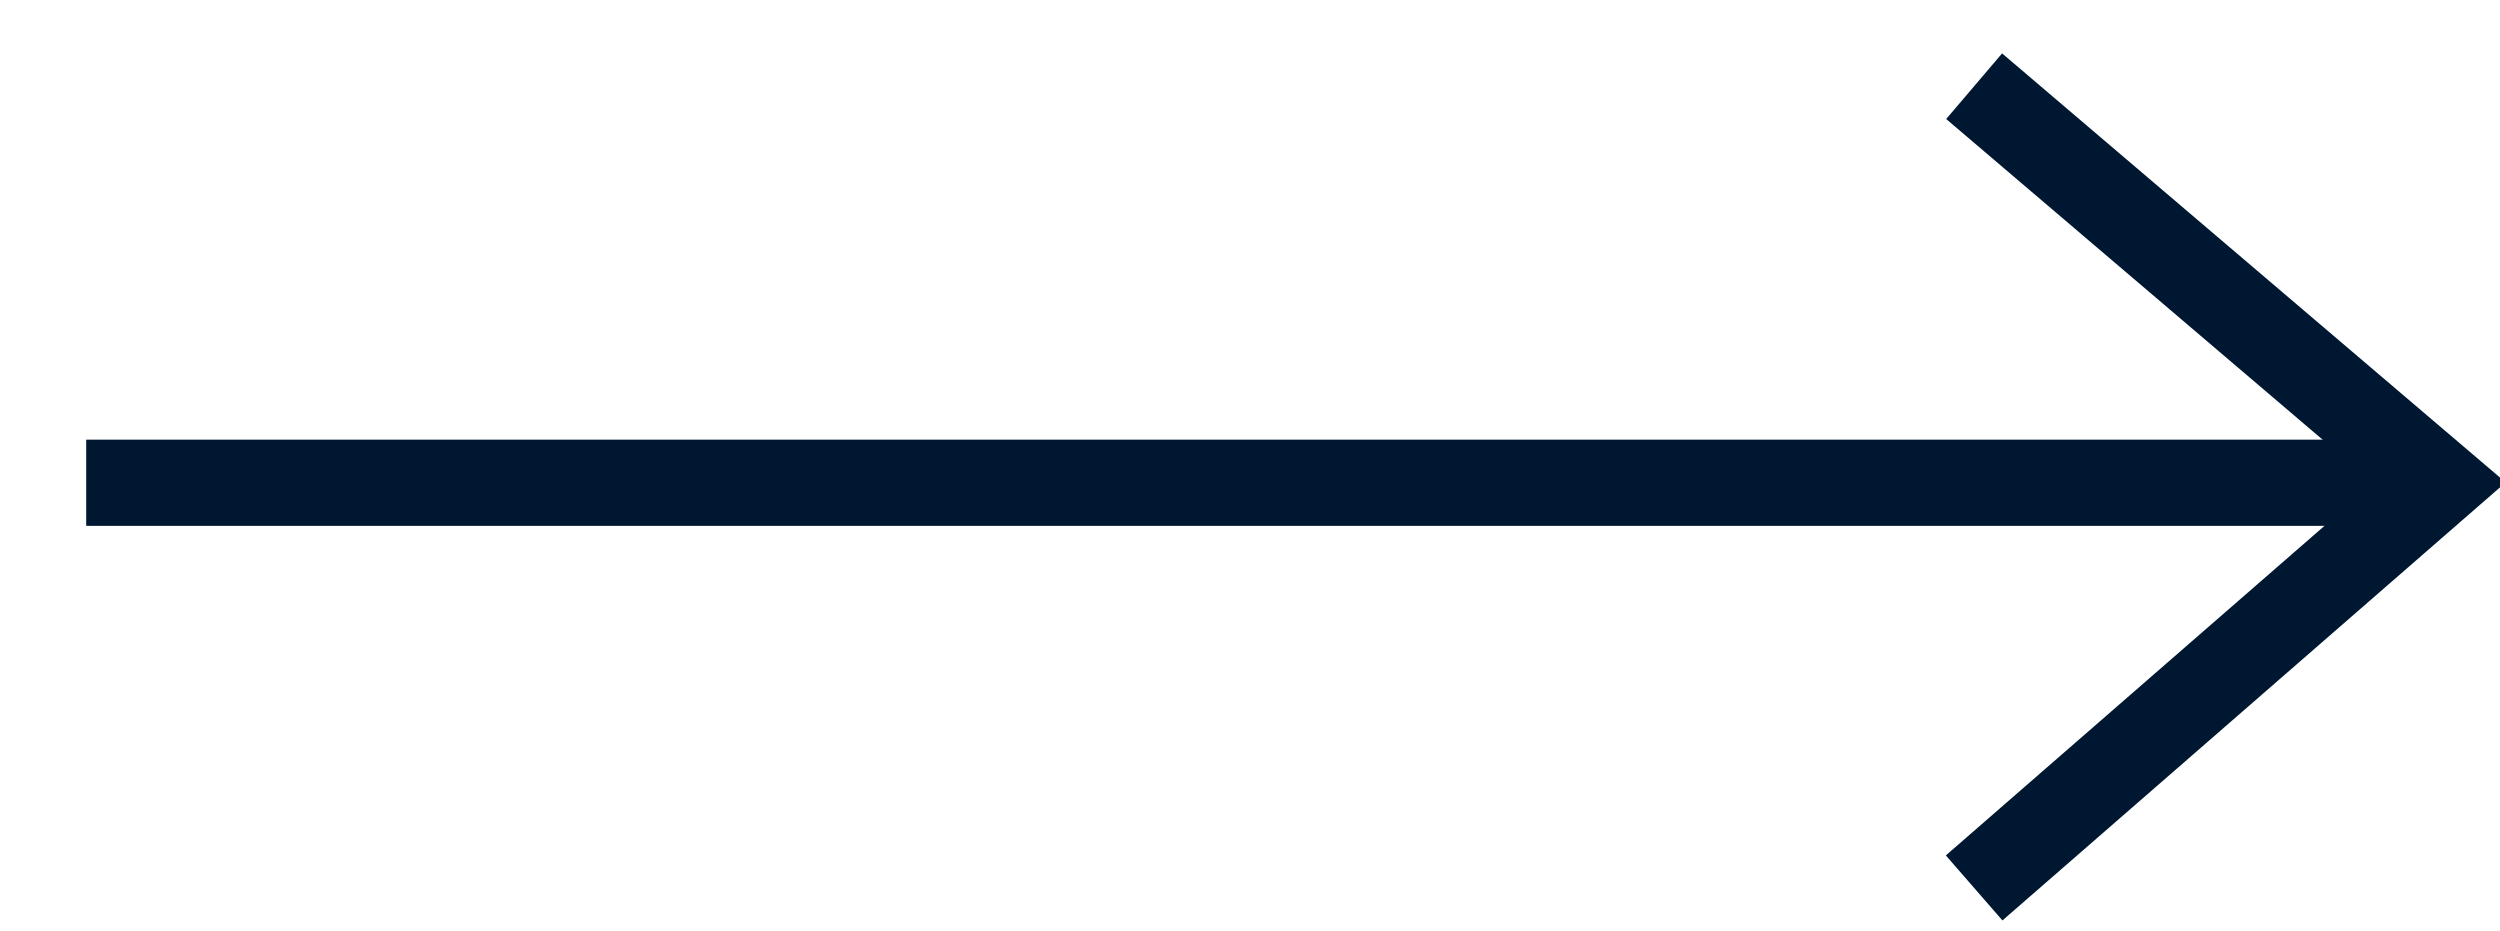
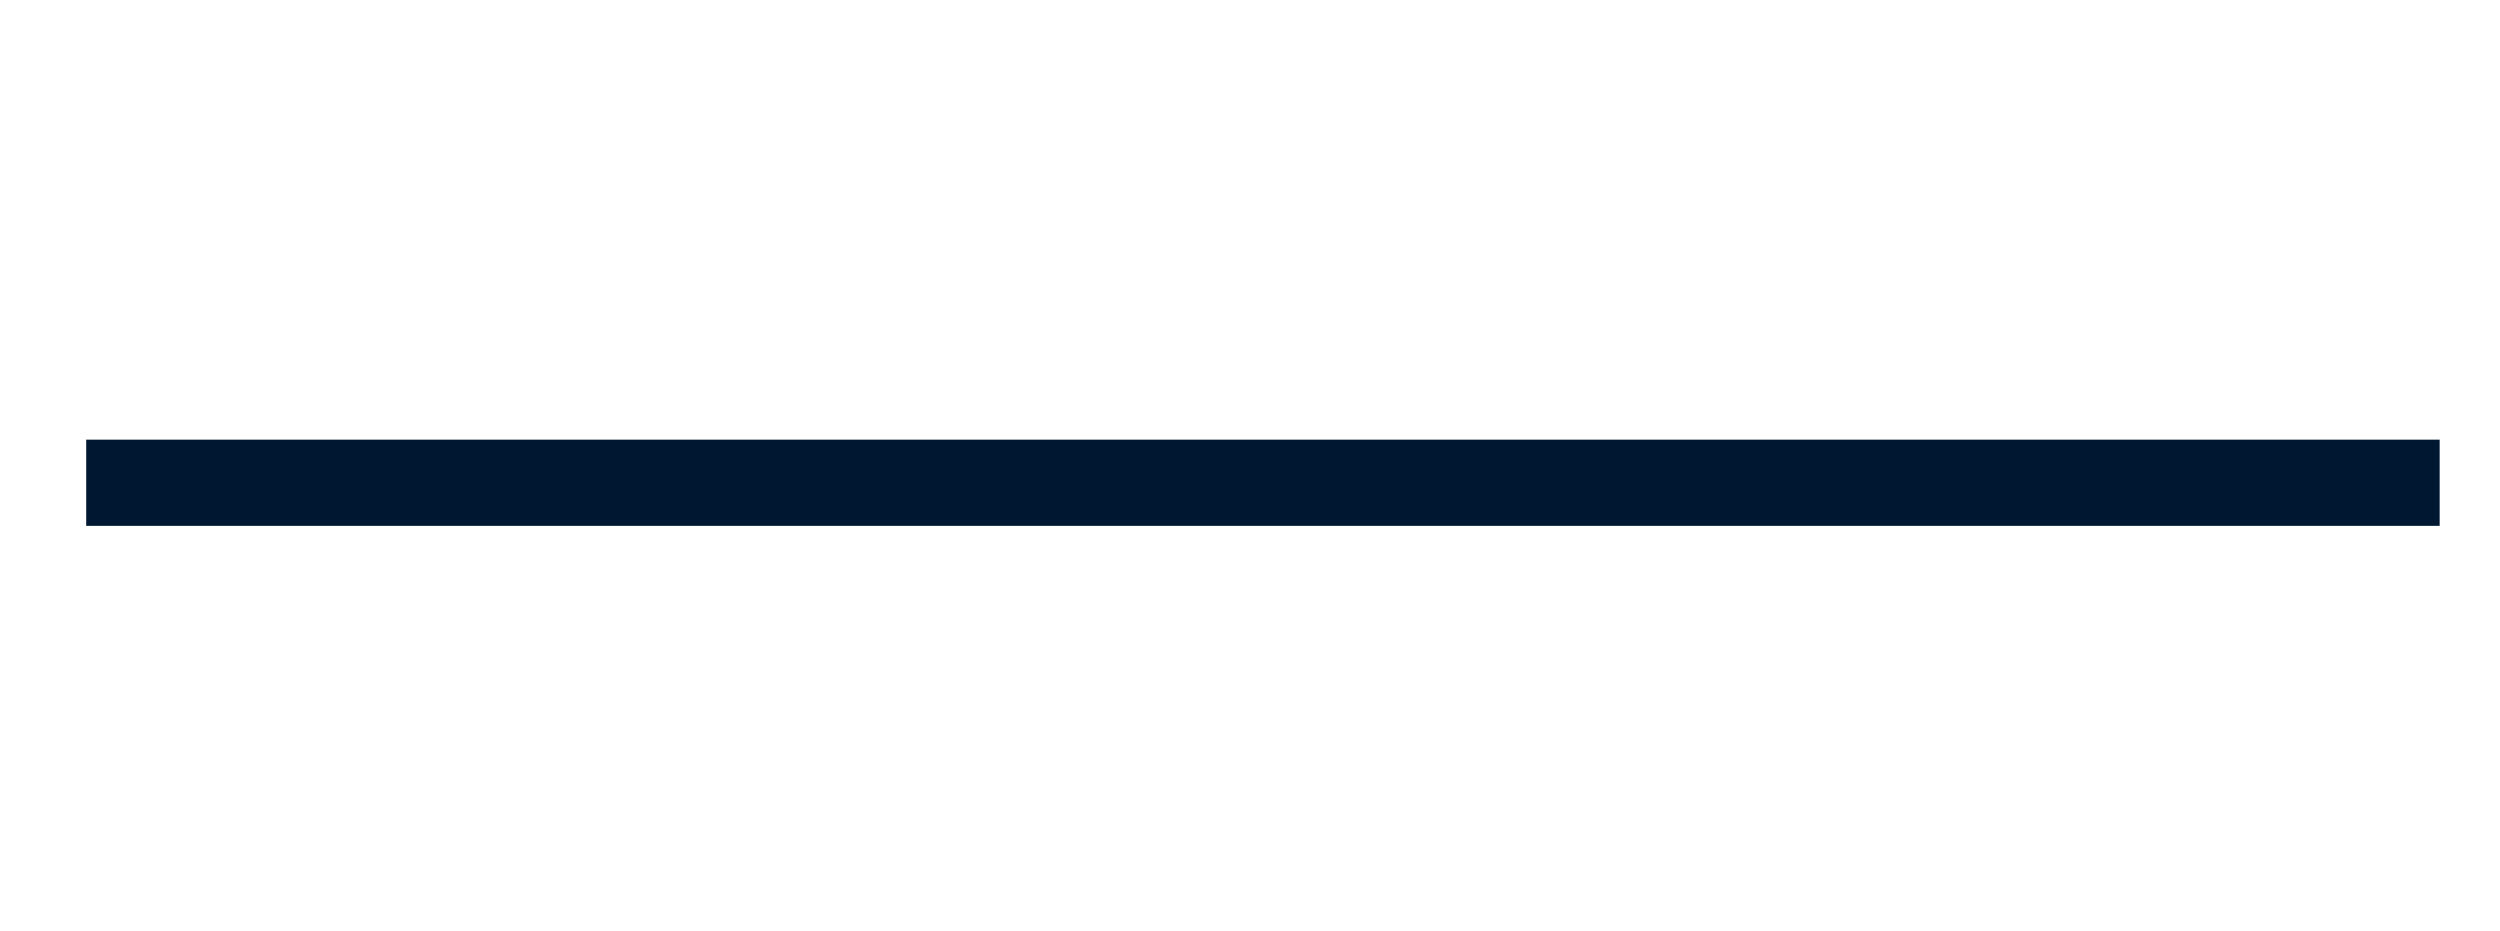
<svg xmlns="http://www.w3.org/2000/svg" version="1.1" id="Capa_1" x="0px" y="0px" viewBox="0 0 29 10.8" style="enable-background:new 0 0 29 10.8;" xml:space="preserve">
  <style type="text/css">
	.st0{fill:none;stroke:#001731;stroke-miterlimit:10;}
</style>
  <line class="st0" x1="1" y1="5.6" x2="28.3" y2="5.6" />
-   <polyline class="st0" points="22.9,10.3 28.3,5.6 22.9,1 " />
</svg>